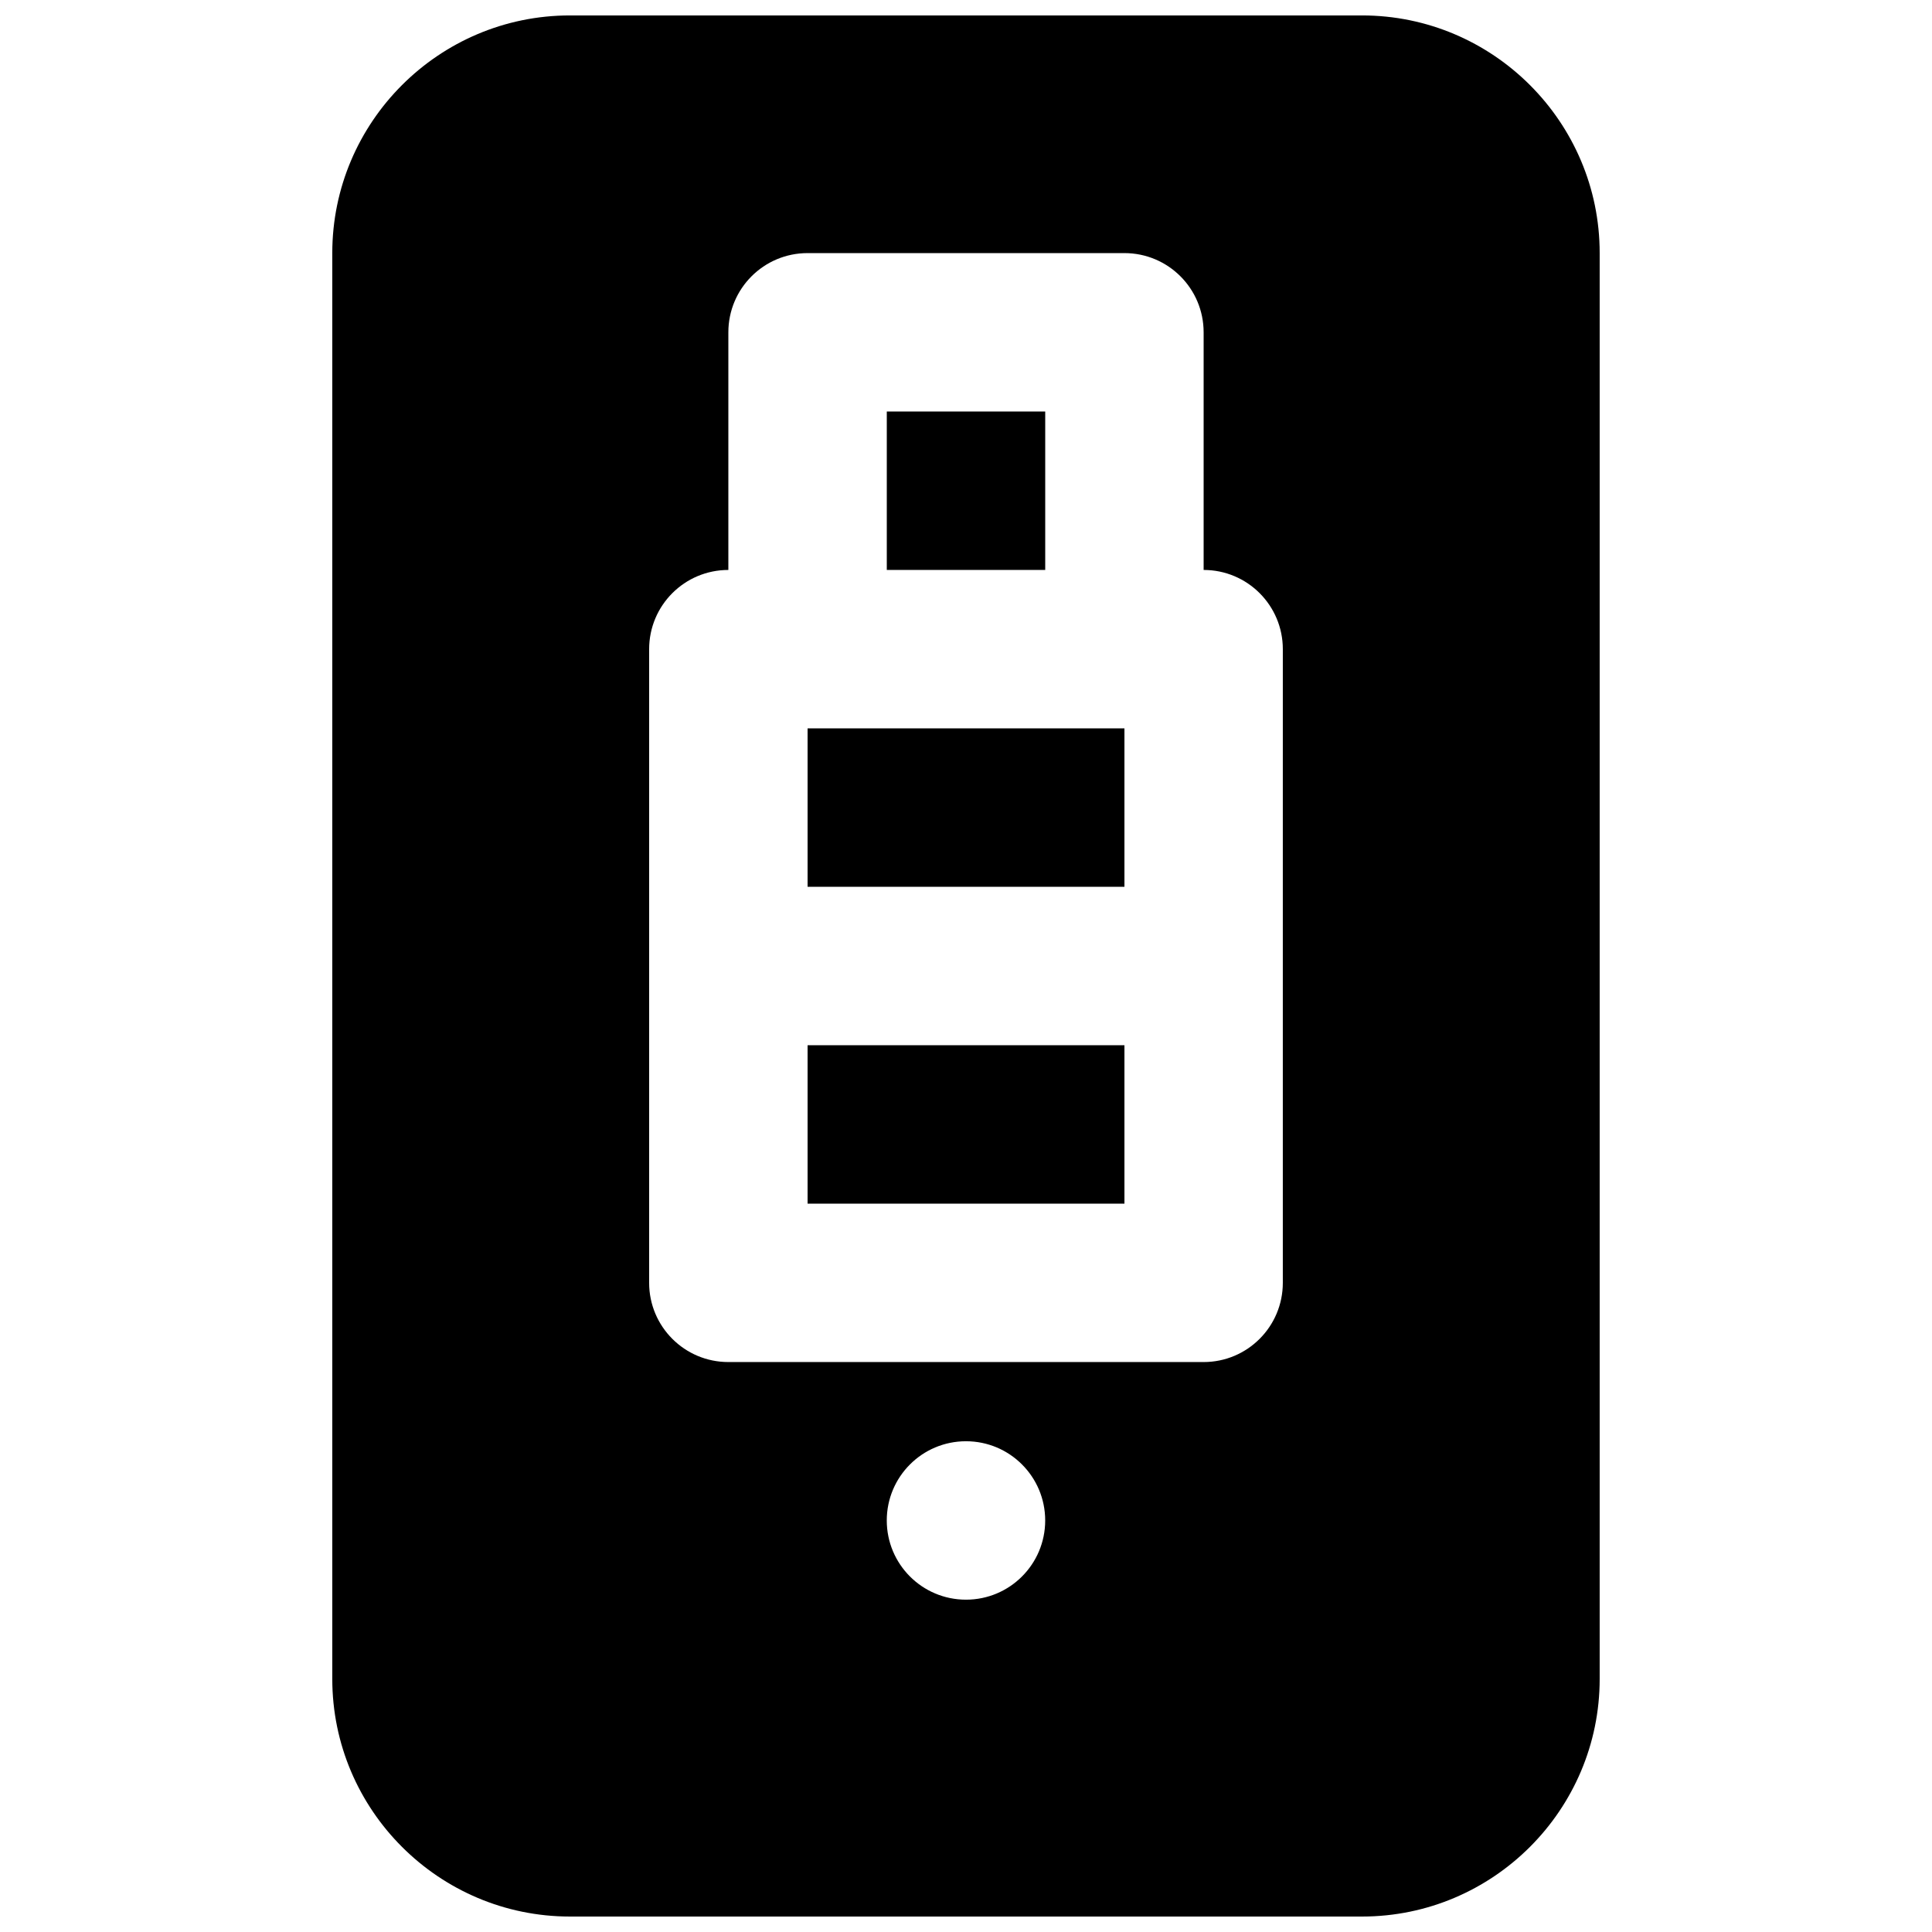
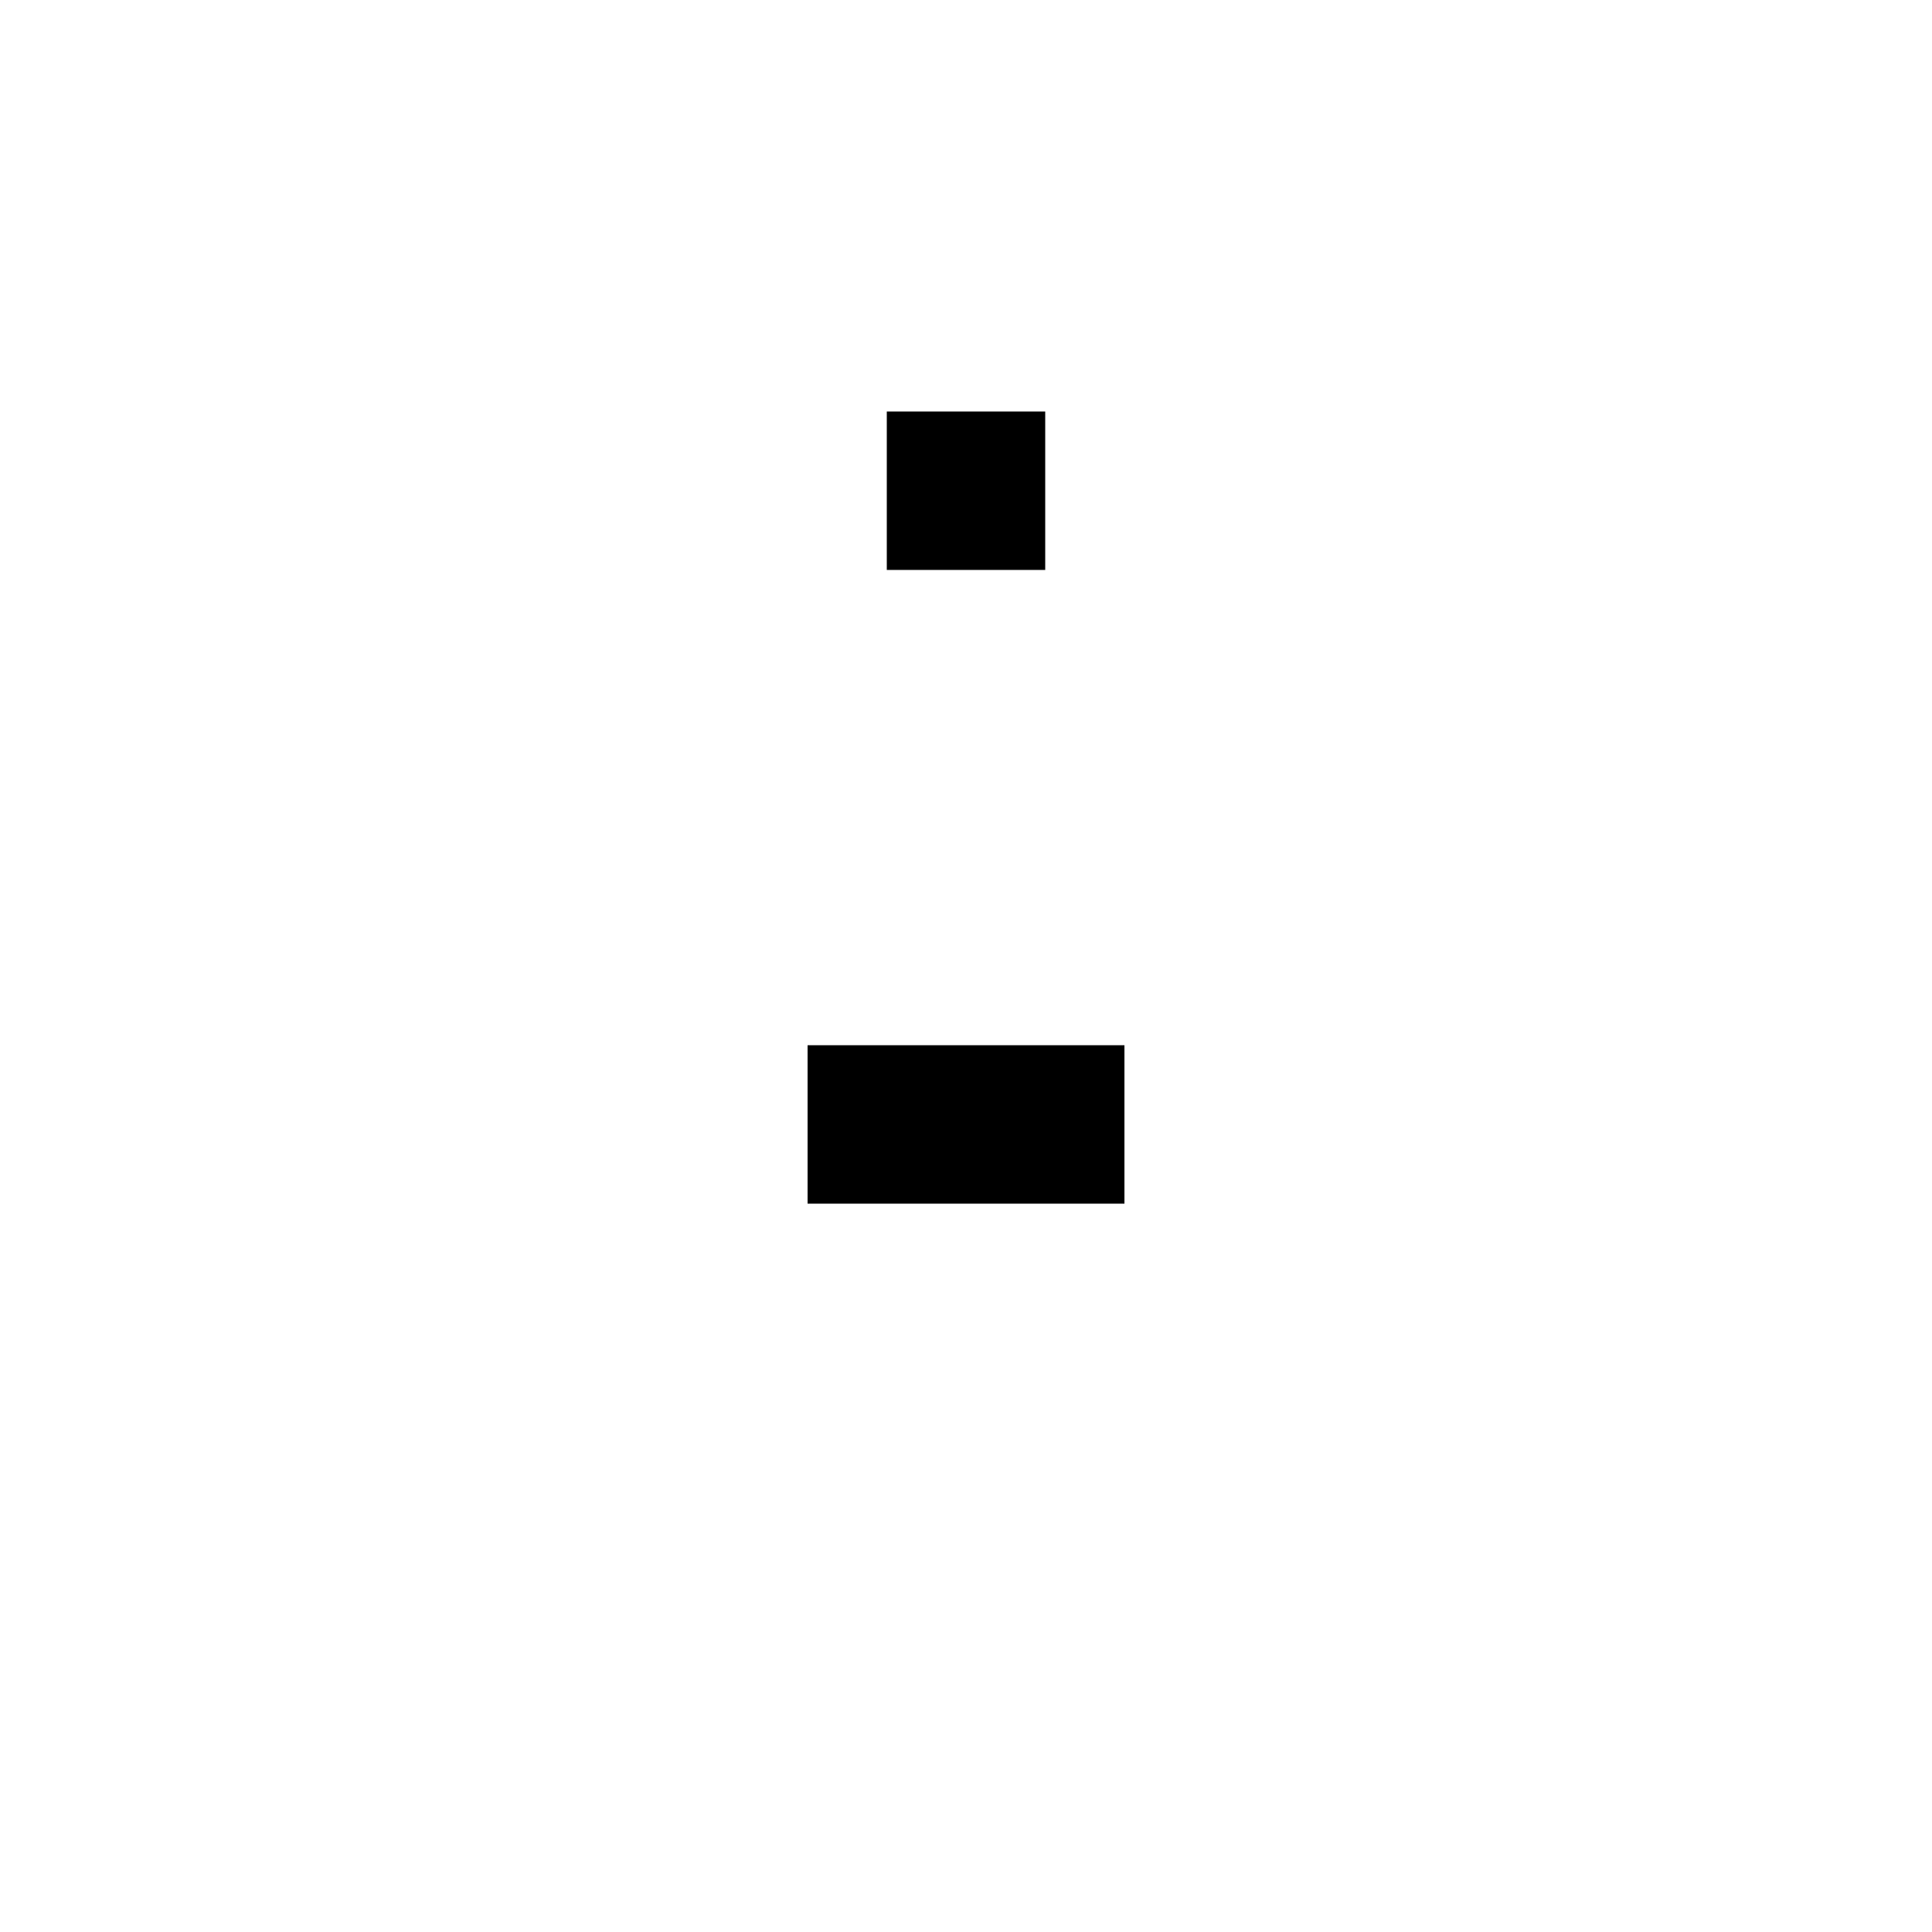
<svg xmlns="http://www.w3.org/2000/svg" width="800px" height="800px" version="1.1" viewBox="144 144 512 512">
  <defs>
    <clipPath id="a">
-       <path d="m232 148.09h336v503.81h-336z" />
-     </clipPath>
+       </clipPath>
  </defs>
  <path d="m379.01 295.04h41.984v-41.984h-41.984z" fill-rule="evenodd" />
  <path d="m358.02 462.98h83.969v-41.984h-83.969z" fill-rule="evenodd" />
-   <path d="m358.02 379.01h83.969v-41.984h-83.969z" fill-rule="evenodd" />
  <g clip-path="url(#a)">
-     <path d="m483.96 400v83.965c0 11.59-9.383 20.992-20.988 20.992h-125.95c-11.609 0-20.992-9.402-20.992-20.992v-167.93c0-11.59 9.383-20.992 20.992-20.992v-62.977c0-11.59 9.383-20.992 20.992-20.992h83.969c11.605 0 20.992 9.402 20.992 20.992v62.977c11.605 0 20.988 9.402 20.988 20.992zm-83.965 167.93c-11.609 0-20.992-9.402-20.992-20.992 0-11.586 9.383-20.992 20.992-20.992 11.605 0 20.992 9.406 20.992 20.992 0 11.59-9.387 20.992-20.992 20.992zm104.96-419.84h-209.92c-34.723 0-62.977 28.254-62.977 62.977v377.86c0 34.723 28.254 62.977 62.977 62.977h209.92c34.723 0 62.977-28.254 62.977-62.977v-377.86c0-34.723-28.254-62.977-62.977-62.977z" fill-rule="evenodd" />
+     <path d="m483.96 400v83.965c0 11.59-9.383 20.992-20.988 20.992h-125.95c-11.609 0-20.992-9.402-20.992-20.992v-167.93c0-11.59 9.383-20.992 20.992-20.992v-62.977c0-11.59 9.383-20.992 20.992-20.992h83.969c11.605 0 20.992 9.402 20.992 20.992v62.977c11.605 0 20.988 9.402 20.988 20.992zm-83.965 167.93c-11.609 0-20.992-9.402-20.992-20.992 0-11.586 9.383-20.992 20.992-20.992 11.605 0 20.992 9.406 20.992 20.992 0 11.59-9.387 20.992-20.992 20.992zm104.96-419.84c-34.723 0-62.977 28.254-62.977 62.977v377.86c0 34.723 28.254 62.977 62.977 62.977h209.92c34.723 0 62.977-28.254 62.977-62.977v-377.86c0-34.723-28.254-62.977-62.977-62.977z" fill-rule="evenodd" />
  </g>
</svg>